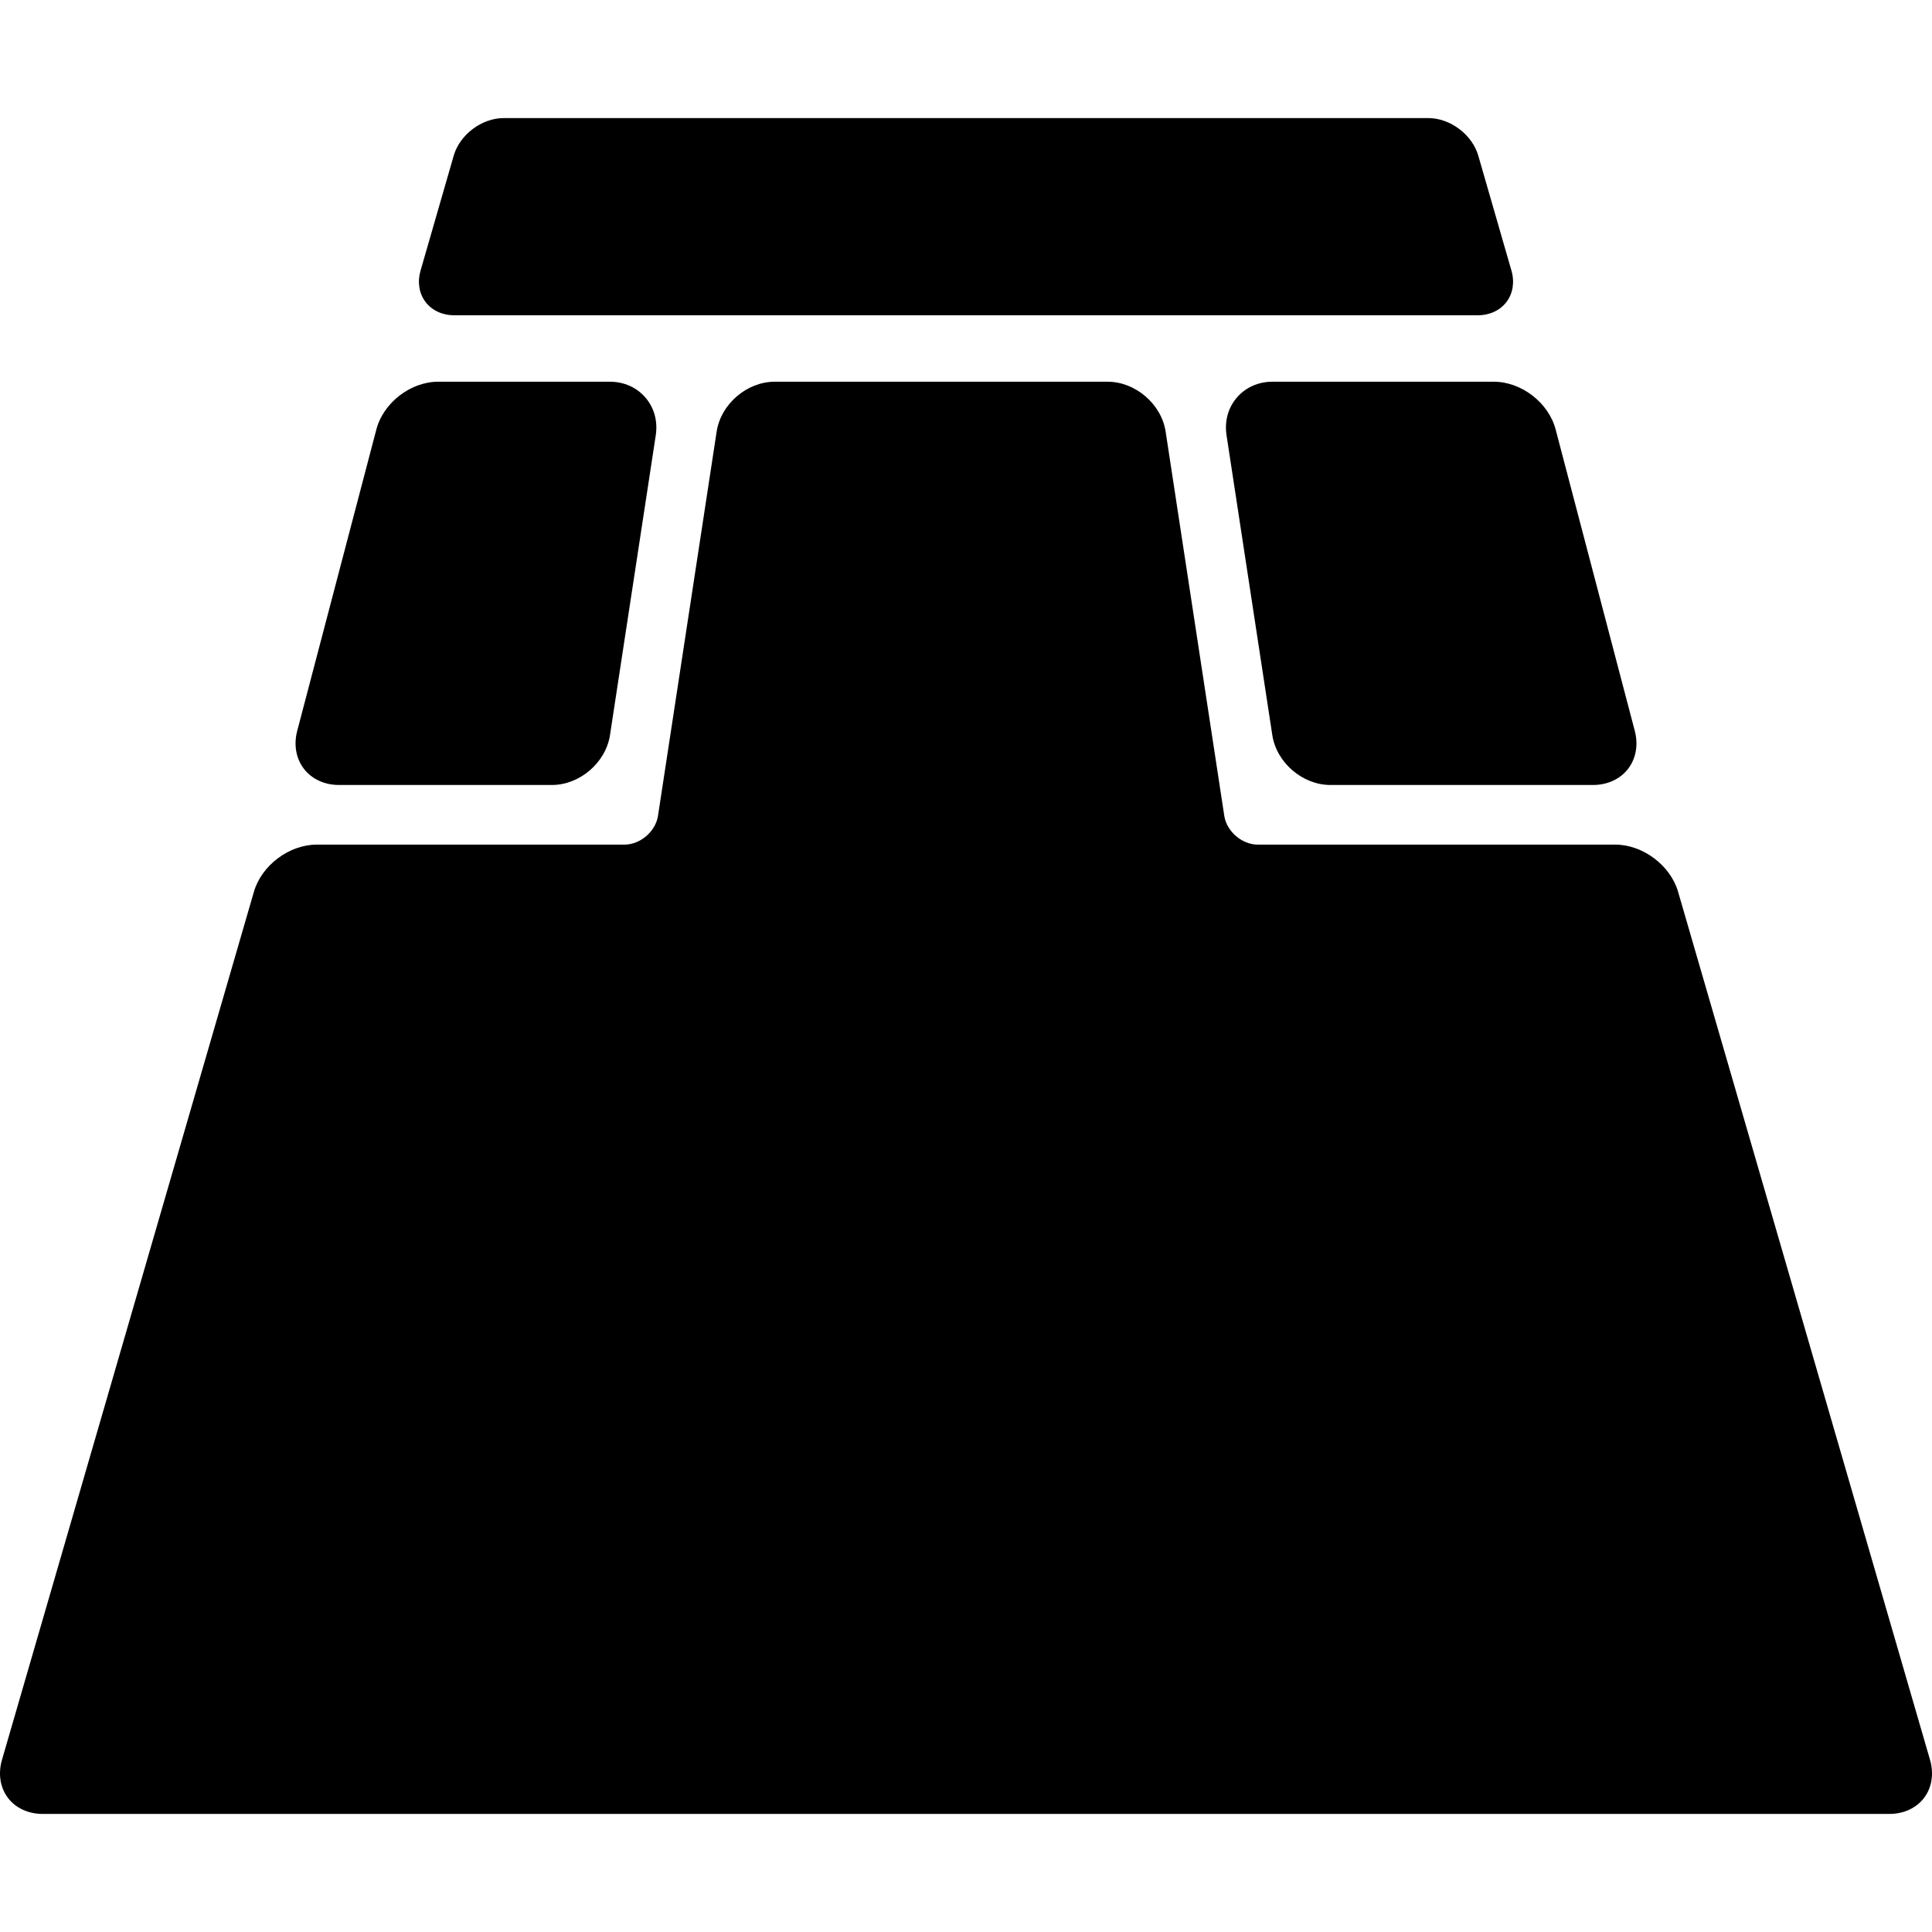
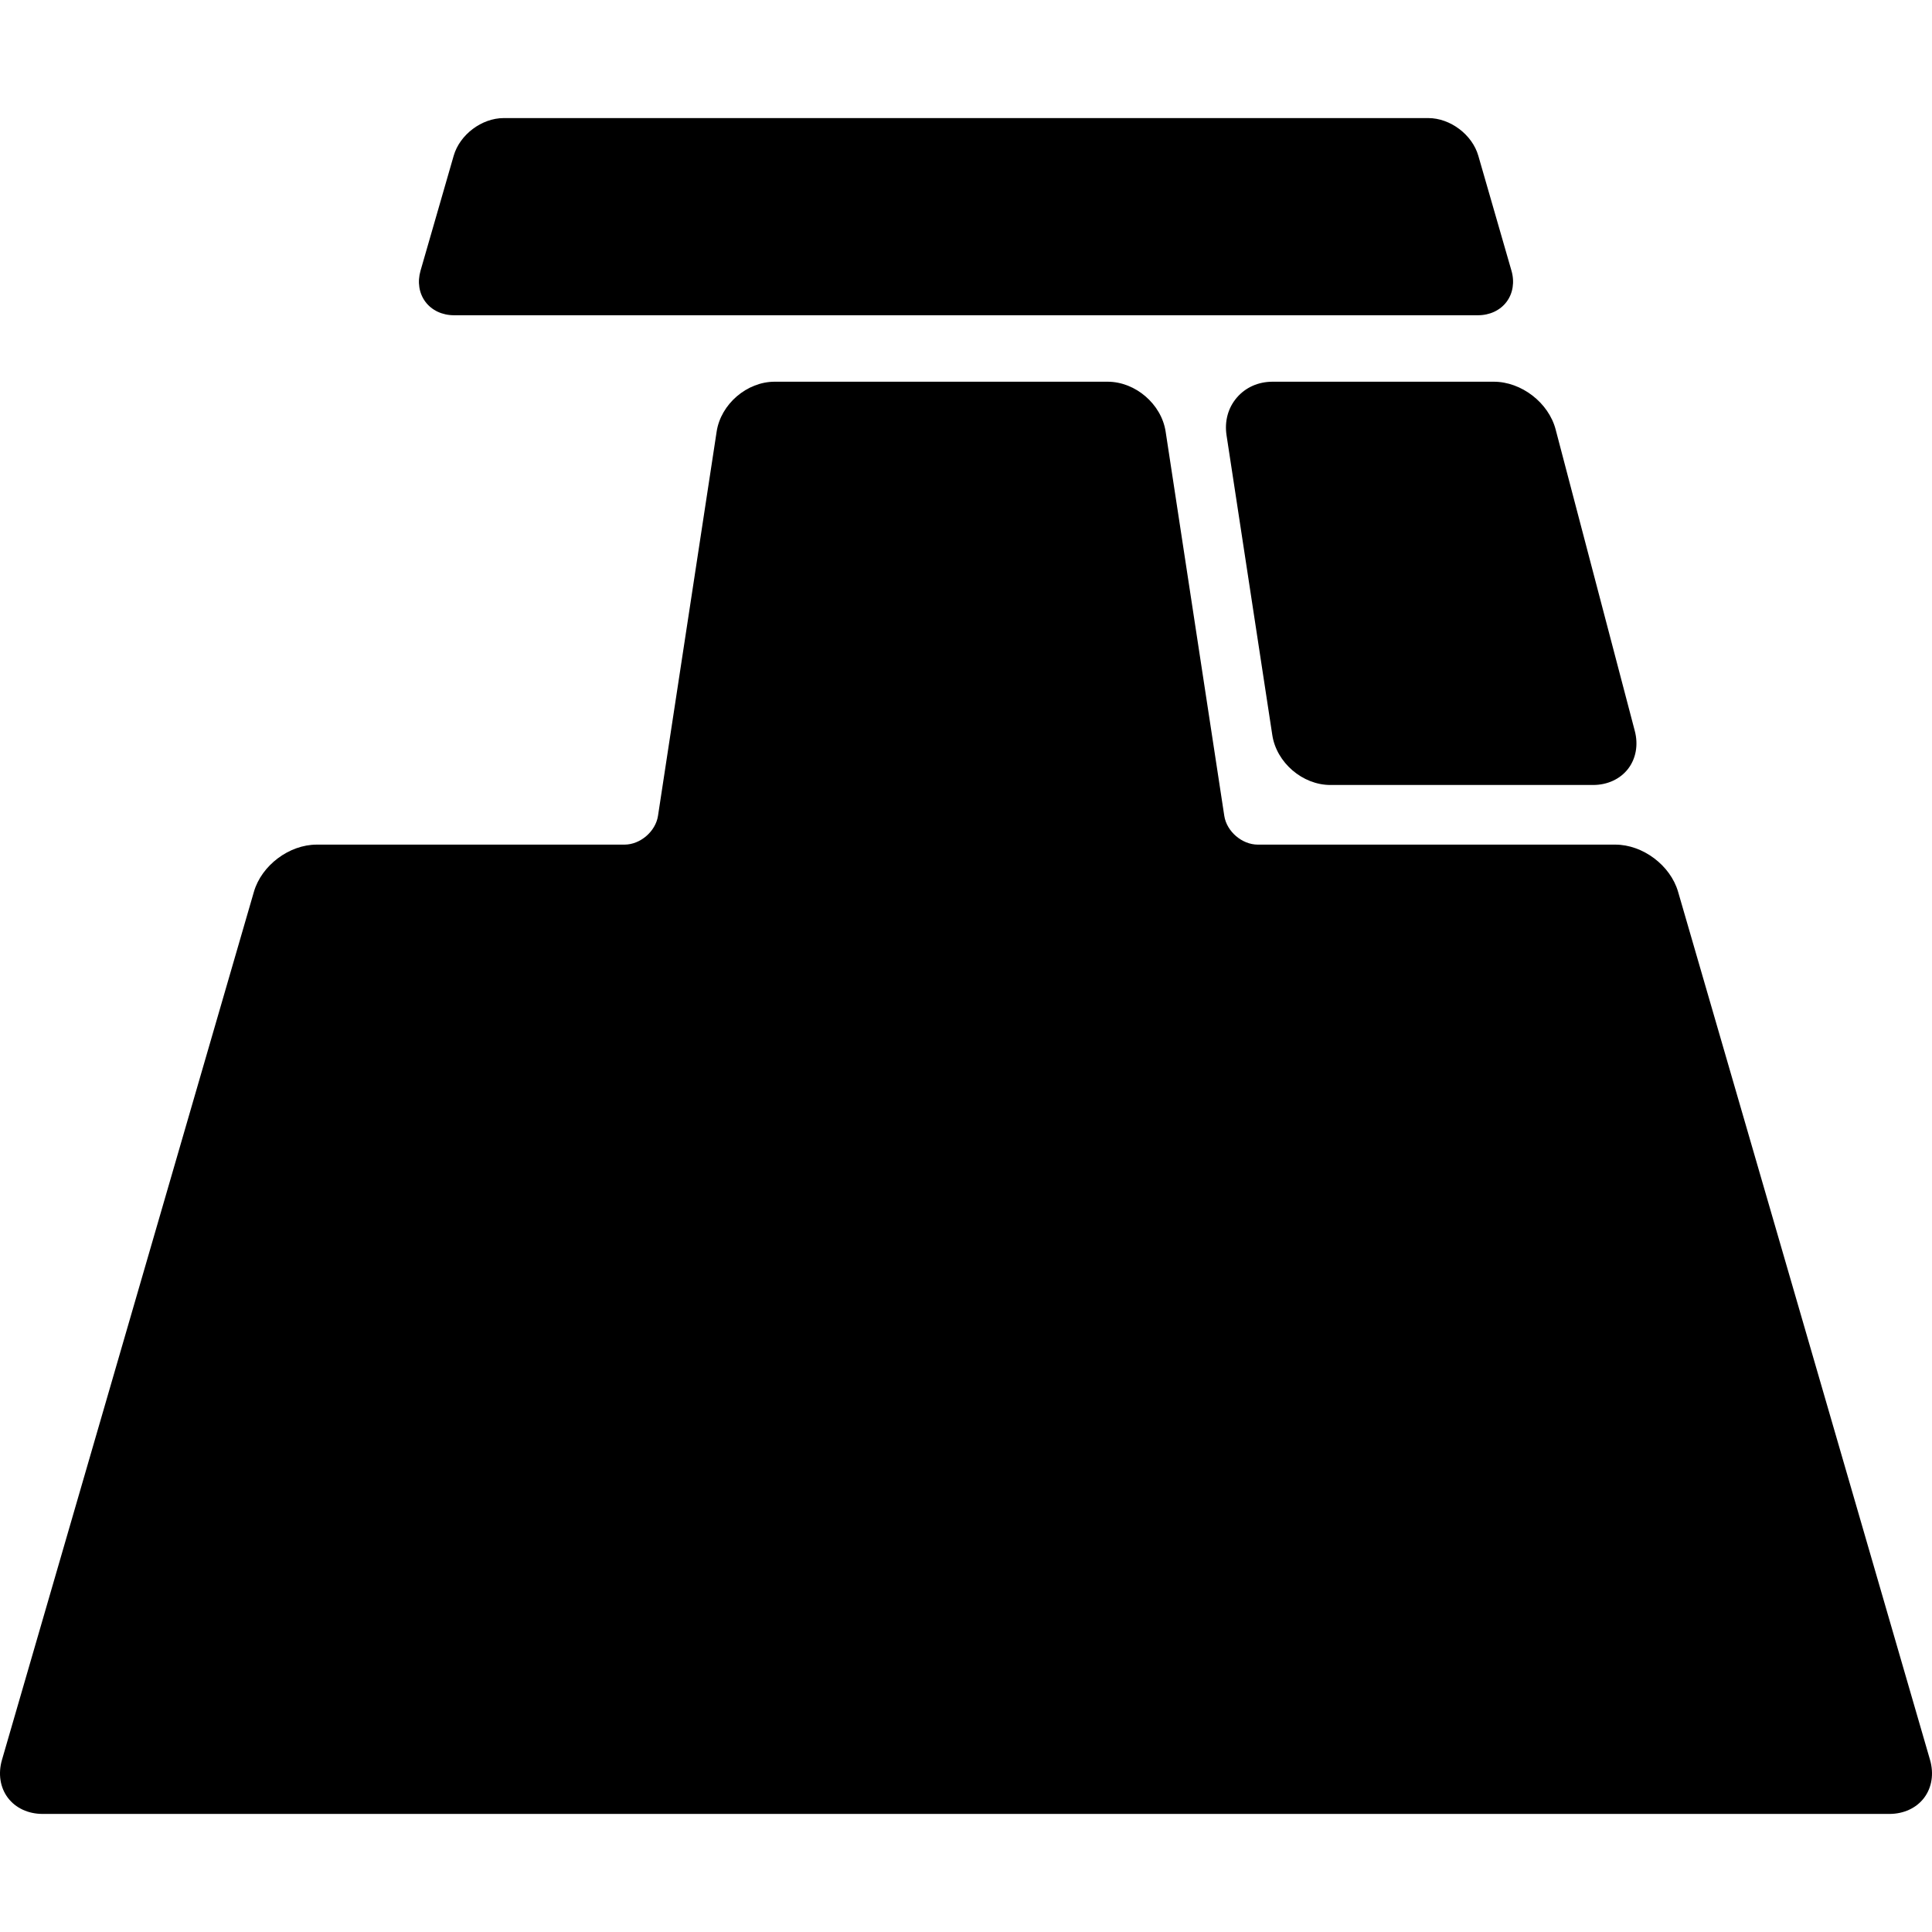
<svg xmlns="http://www.w3.org/2000/svg" fill="#000000" height="800px" width="800px" version="1.1" id="Capa_1" viewBox="0 0 388.678 388.678" xml:space="preserve">
  <g>
    <path d="M256.02,76.793c-2.869,0-5.423,1.134-7.192,3.194c-1.77,2.06-2.505,4.756-2.072,7.592l9.206,60.311   c0.844,5.531,6.083,10.031,11.678,10.031h52.861c2.878,0,5.442-1.183,7.033-3.247c1.591-2.063,2.084-4.842,1.353-7.625   l-15.926-60.653c-1.414-5.384-6.883-9.603-12.45-9.603H256.02z" />
-     <path d="M68.177,157.921h42.861c5.595,0,10.834-4.5,11.679-10.031l9.206-60.311c0.433-2.836-0.303-5.532-2.072-7.592   c-1.769-2.06-4.323-3.194-7.192-3.194H88.167c-5.567,0-11.036,4.218-12.45,9.603l-15.926,60.652   c-0.731,2.784-0.238,5.563,1.353,7.626C62.735,156.737,65.299,157.921,68.177,157.921z" />
    <path d="M388.28,354.044l-50.684-174.637c-1.544-5.319-7.092-9.486-12.631-9.486h-71.927c-3.172,0-6.257-2.649-6.736-5.786   l-11.801-77.311c-0.844-5.531-6.083-10.031-11.679-10.031h-66.967c-5.595,0-10.834,4.5-11.679,10.031l-11.801,77.311   c-0.479,3.136-3.564,5.786-6.736,5.786H63.713c-5.539,0-11.087,4.167-12.631,9.486L0.398,354.044   c-0.806,2.776-0.376,5.556,1.178,7.625c1.554,2.069,4.103,3.255,6.994,3.255h371.539c2.891,0,5.44-1.187,6.994-3.255   C388.656,359.6,389.086,356.82,388.28,354.044z" />
    <path d="M91.339,63.421h206c2.366,0,4.46-0.98,5.747-2.69c1.287-1.71,1.648-3.994,0.992-6.267l-6.674-23.137   c-1.225-4.246-5.646-7.572-10.065-7.572h-186c-4.419,0-8.84,3.326-10.065,7.572L84.6,54.463c-0.656,2.273-0.294,4.557,0.992,6.267   C86.879,62.44,88.973,63.421,91.339,63.421z" />
  </g>
</svg>